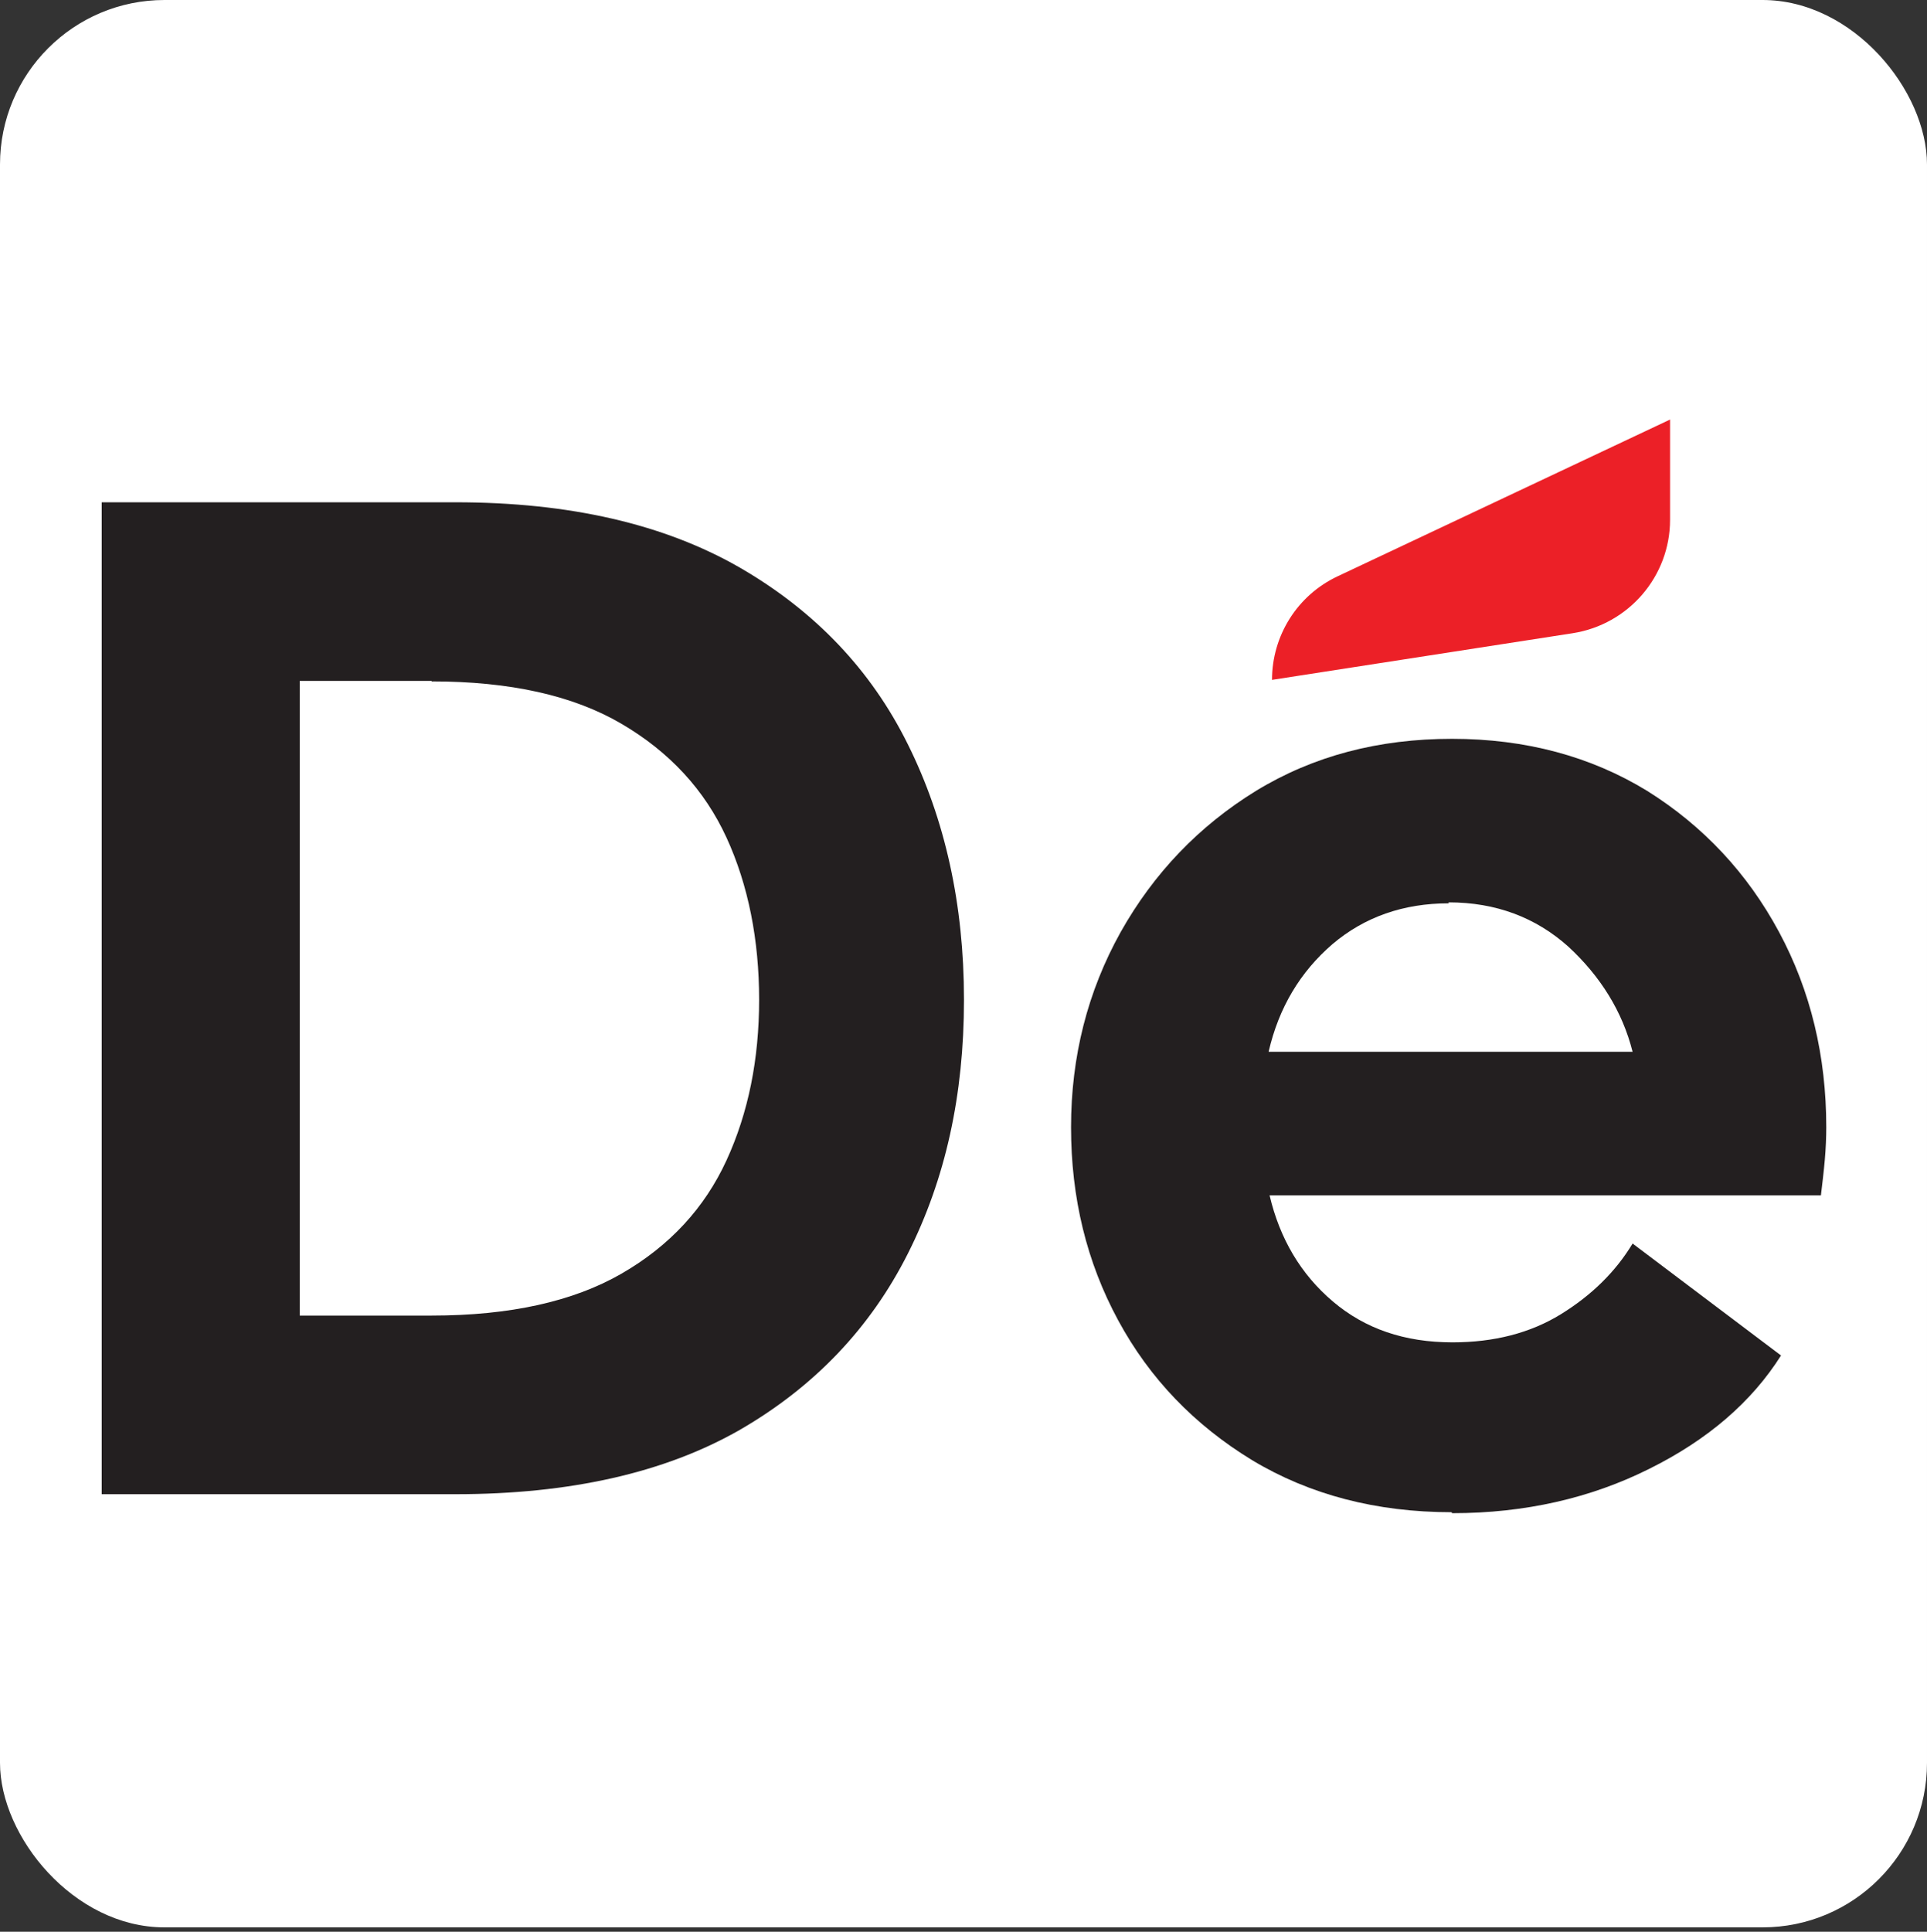
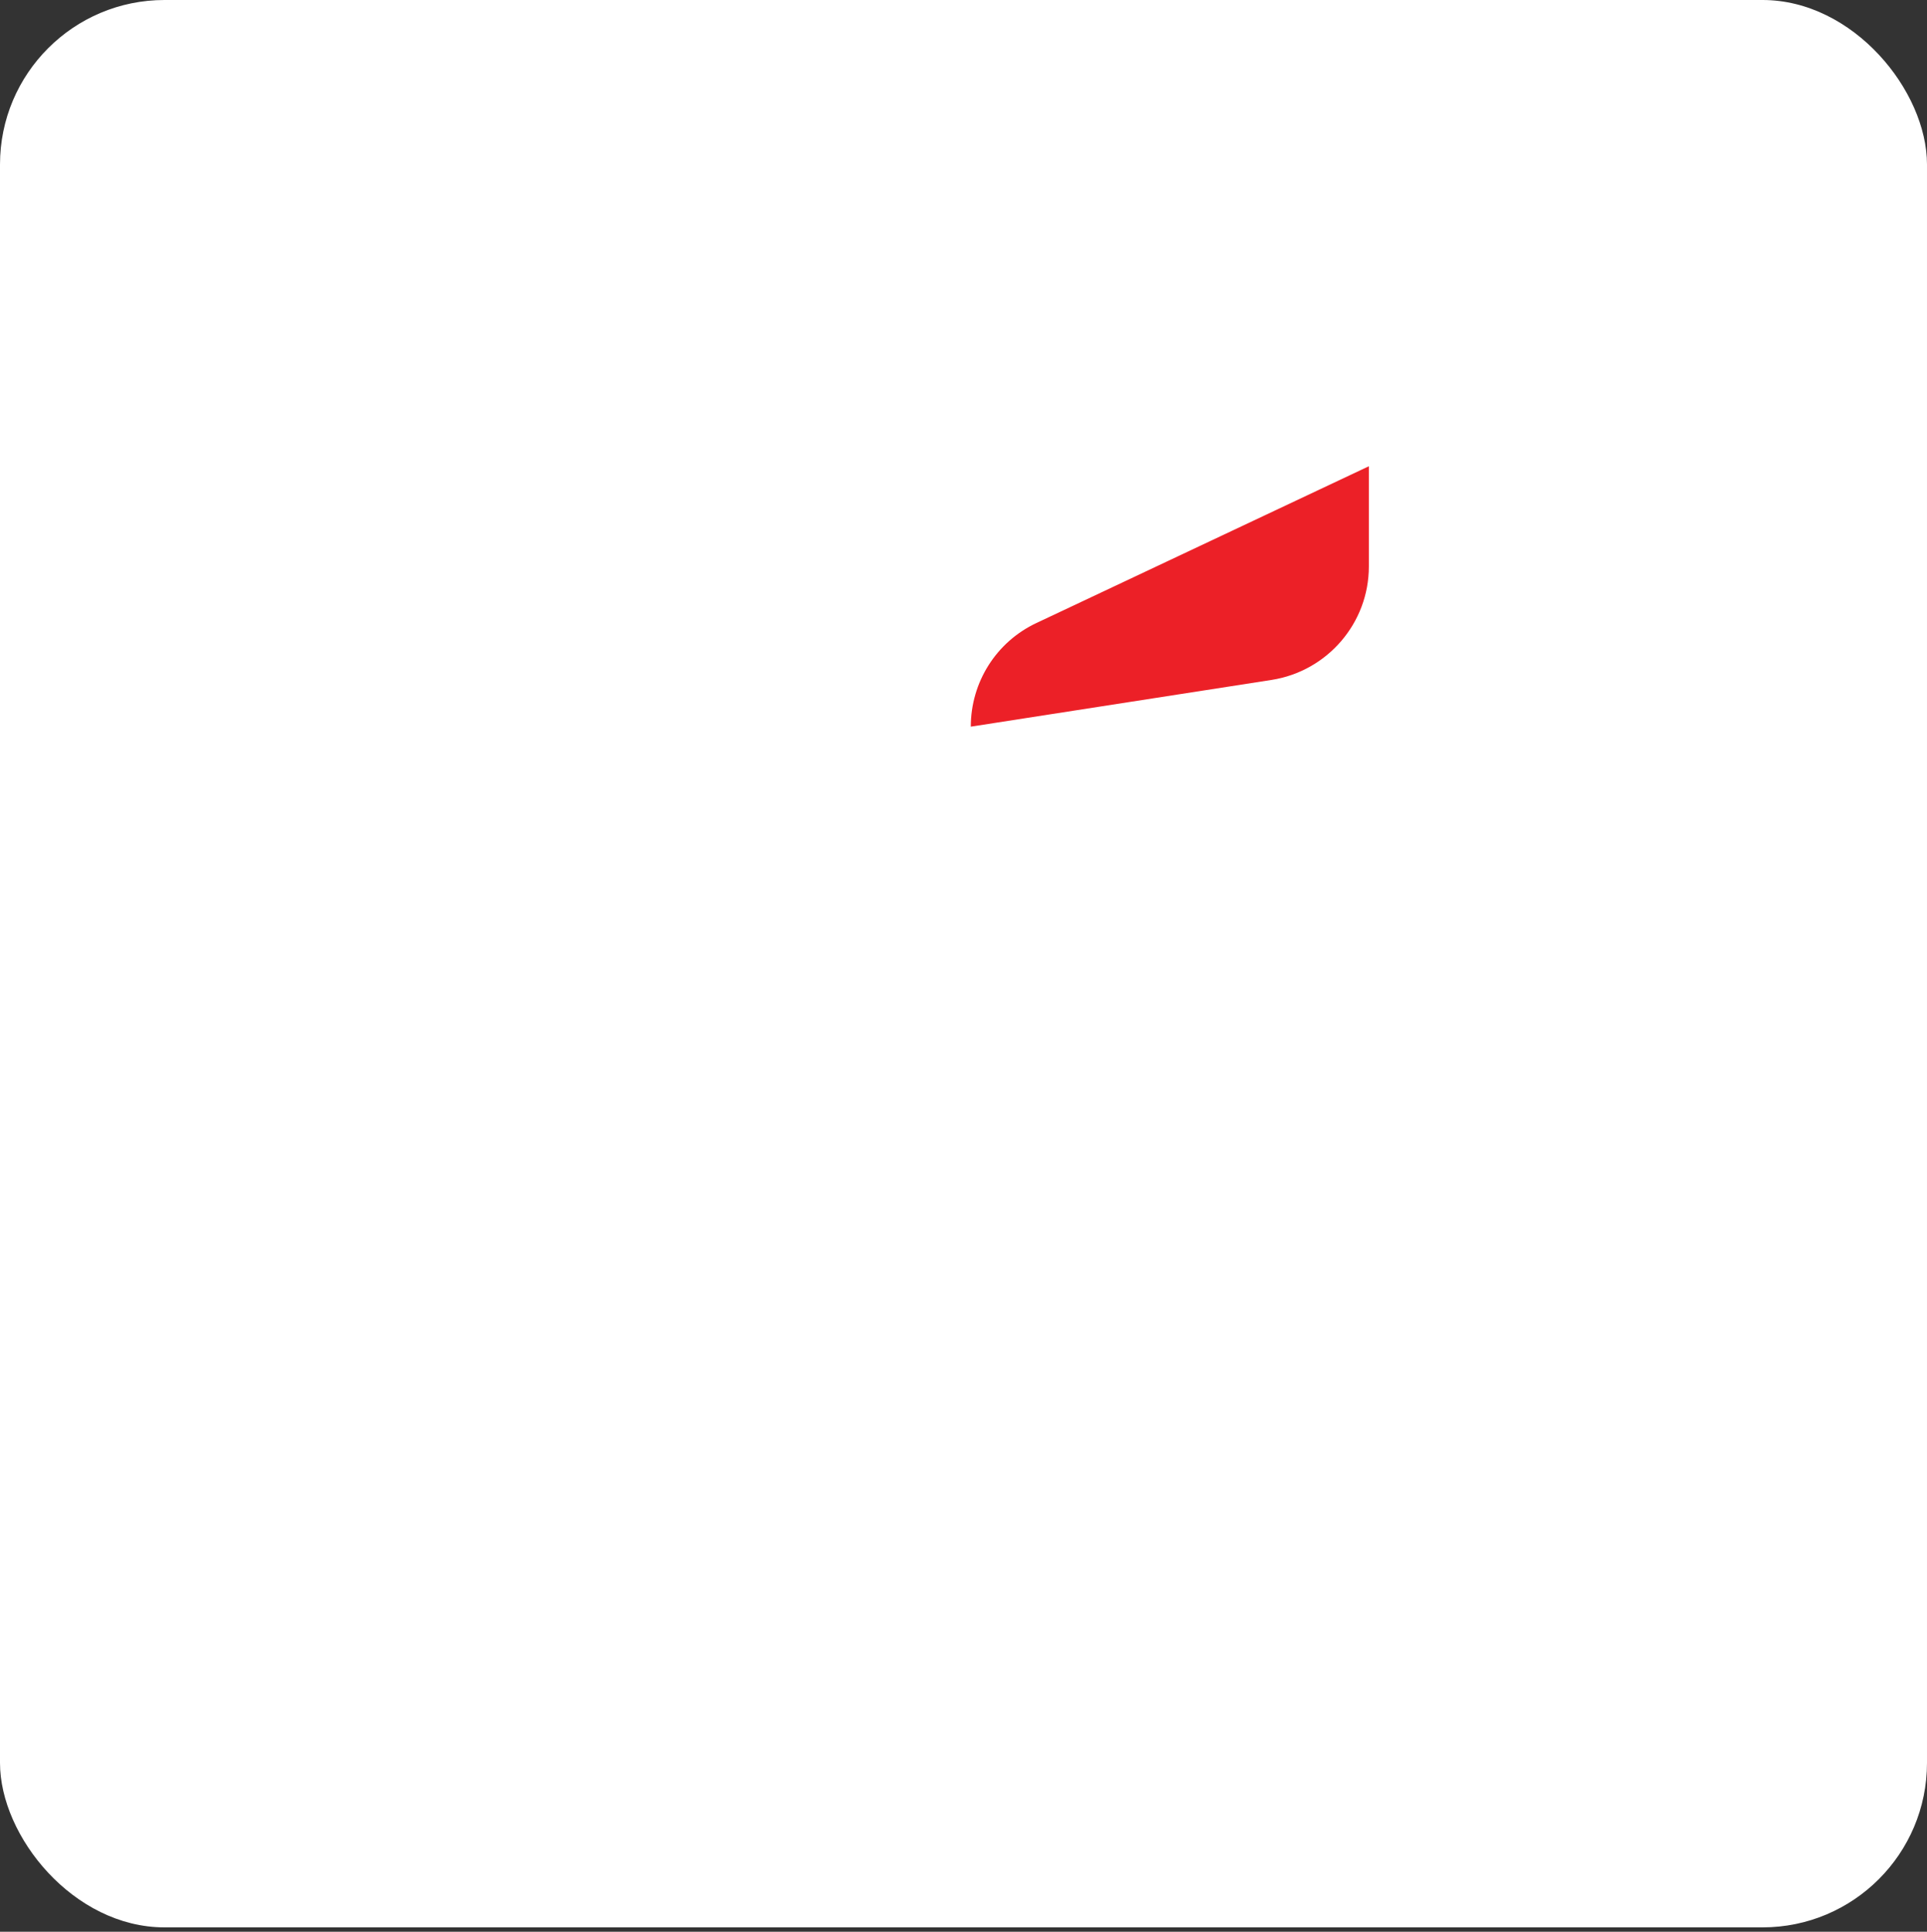
<svg xmlns="http://www.w3.org/2000/svg" viewBox="0 0 39.6 39.69" version="1.1" id="Layer_1">
  <rect x="0" y="0" width="39.6" height="39.69" fill="#333333" stroke="none" />
  <defs>
    <style>
      .st0 {
        fill: #231f20;
      }

      .st1 {
        fill: #ec2027;
      }

      .st2 {
        fill: #fff;
      }
    </style>
  </defs>
  <rect ry="3.38" rx="3.38" height="39.6" width="39.6" class="st2" />
  <g>
    <g>
-       <path d="M2.09,30.69V10.32h7.27c2.35,0,4.29.45,5.84,1.34,1.54.89,2.7,2.1,3.46,3.64.76,1.53,1.15,3.28,1.15,5.24s-.38,3.68-1.15,5.21c-.77,1.53-1.92,2.74-3.46,3.63-1.54.88-3.49,1.32-5.84,1.32H2.09ZM8.87,13.99h-2.71v13.04h2.71c1.61,0,2.91-.29,3.9-.86.99-.57,1.71-1.35,2.16-2.33.45-.98.67-2.08.67-3.3s-.22-2.35-.67-3.33-1.17-1.76-2.16-2.34-2.29-.87-3.9-.87Z" class="st0" />
-       <path d="M29.83,31.07c-1.55,0-2.92-.36-4.1-1.07-1.18-.72-2.1-1.67-2.75-2.87s-.97-2.52-.97-3.97.34-2.79,1.02-4.01c.68-1.21,1.61-2.18,2.78-2.9,1.18-.72,2.52-1.07,4.03-1.07s2.85.36,4.01,1.07c1.15.72,2.06,1.69,2.71,2.9s.97,2.55.97,4.01c0,.21-.01.44-.03.67s-.05.48-.08.73h-11.33c.21.89.64,1.62,1.3,2.18s1.47.84,2.46.84c.85,0,1.6-.19,2.23-.58.63-.39,1.12-.87,1.47-1.45l3.05,2.3c-.6.95-1.5,1.73-2.71,2.33-1.2.6-2.55.91-4.04.91h-.01ZM29.77,18.56c-.93,0-1.73.28-2.39.84-.66.57-1.1,1.3-1.31,2.21h7.48c-.21-.83-.66-1.55-1.32-2.16-.67-.6-1.49-.91-2.46-.91h0Z" class="st0" />
-     </g>
-     <path d="M26.13,13.97l6.19-.96c1.15-.18,2-1.17,2-2.33v-2.06l-6.83,3.22c-.83.39-1.35,1.22-1.35,2.13h0Z" class="st1" />
+       </g>
+     <path d="M26.13,13.97c1.15-.18,2-1.17,2-2.33v-2.06l-6.83,3.22c-.83.39-1.35,1.22-1.35,2.13h0Z" class="st1" />
  </g>
</svg>